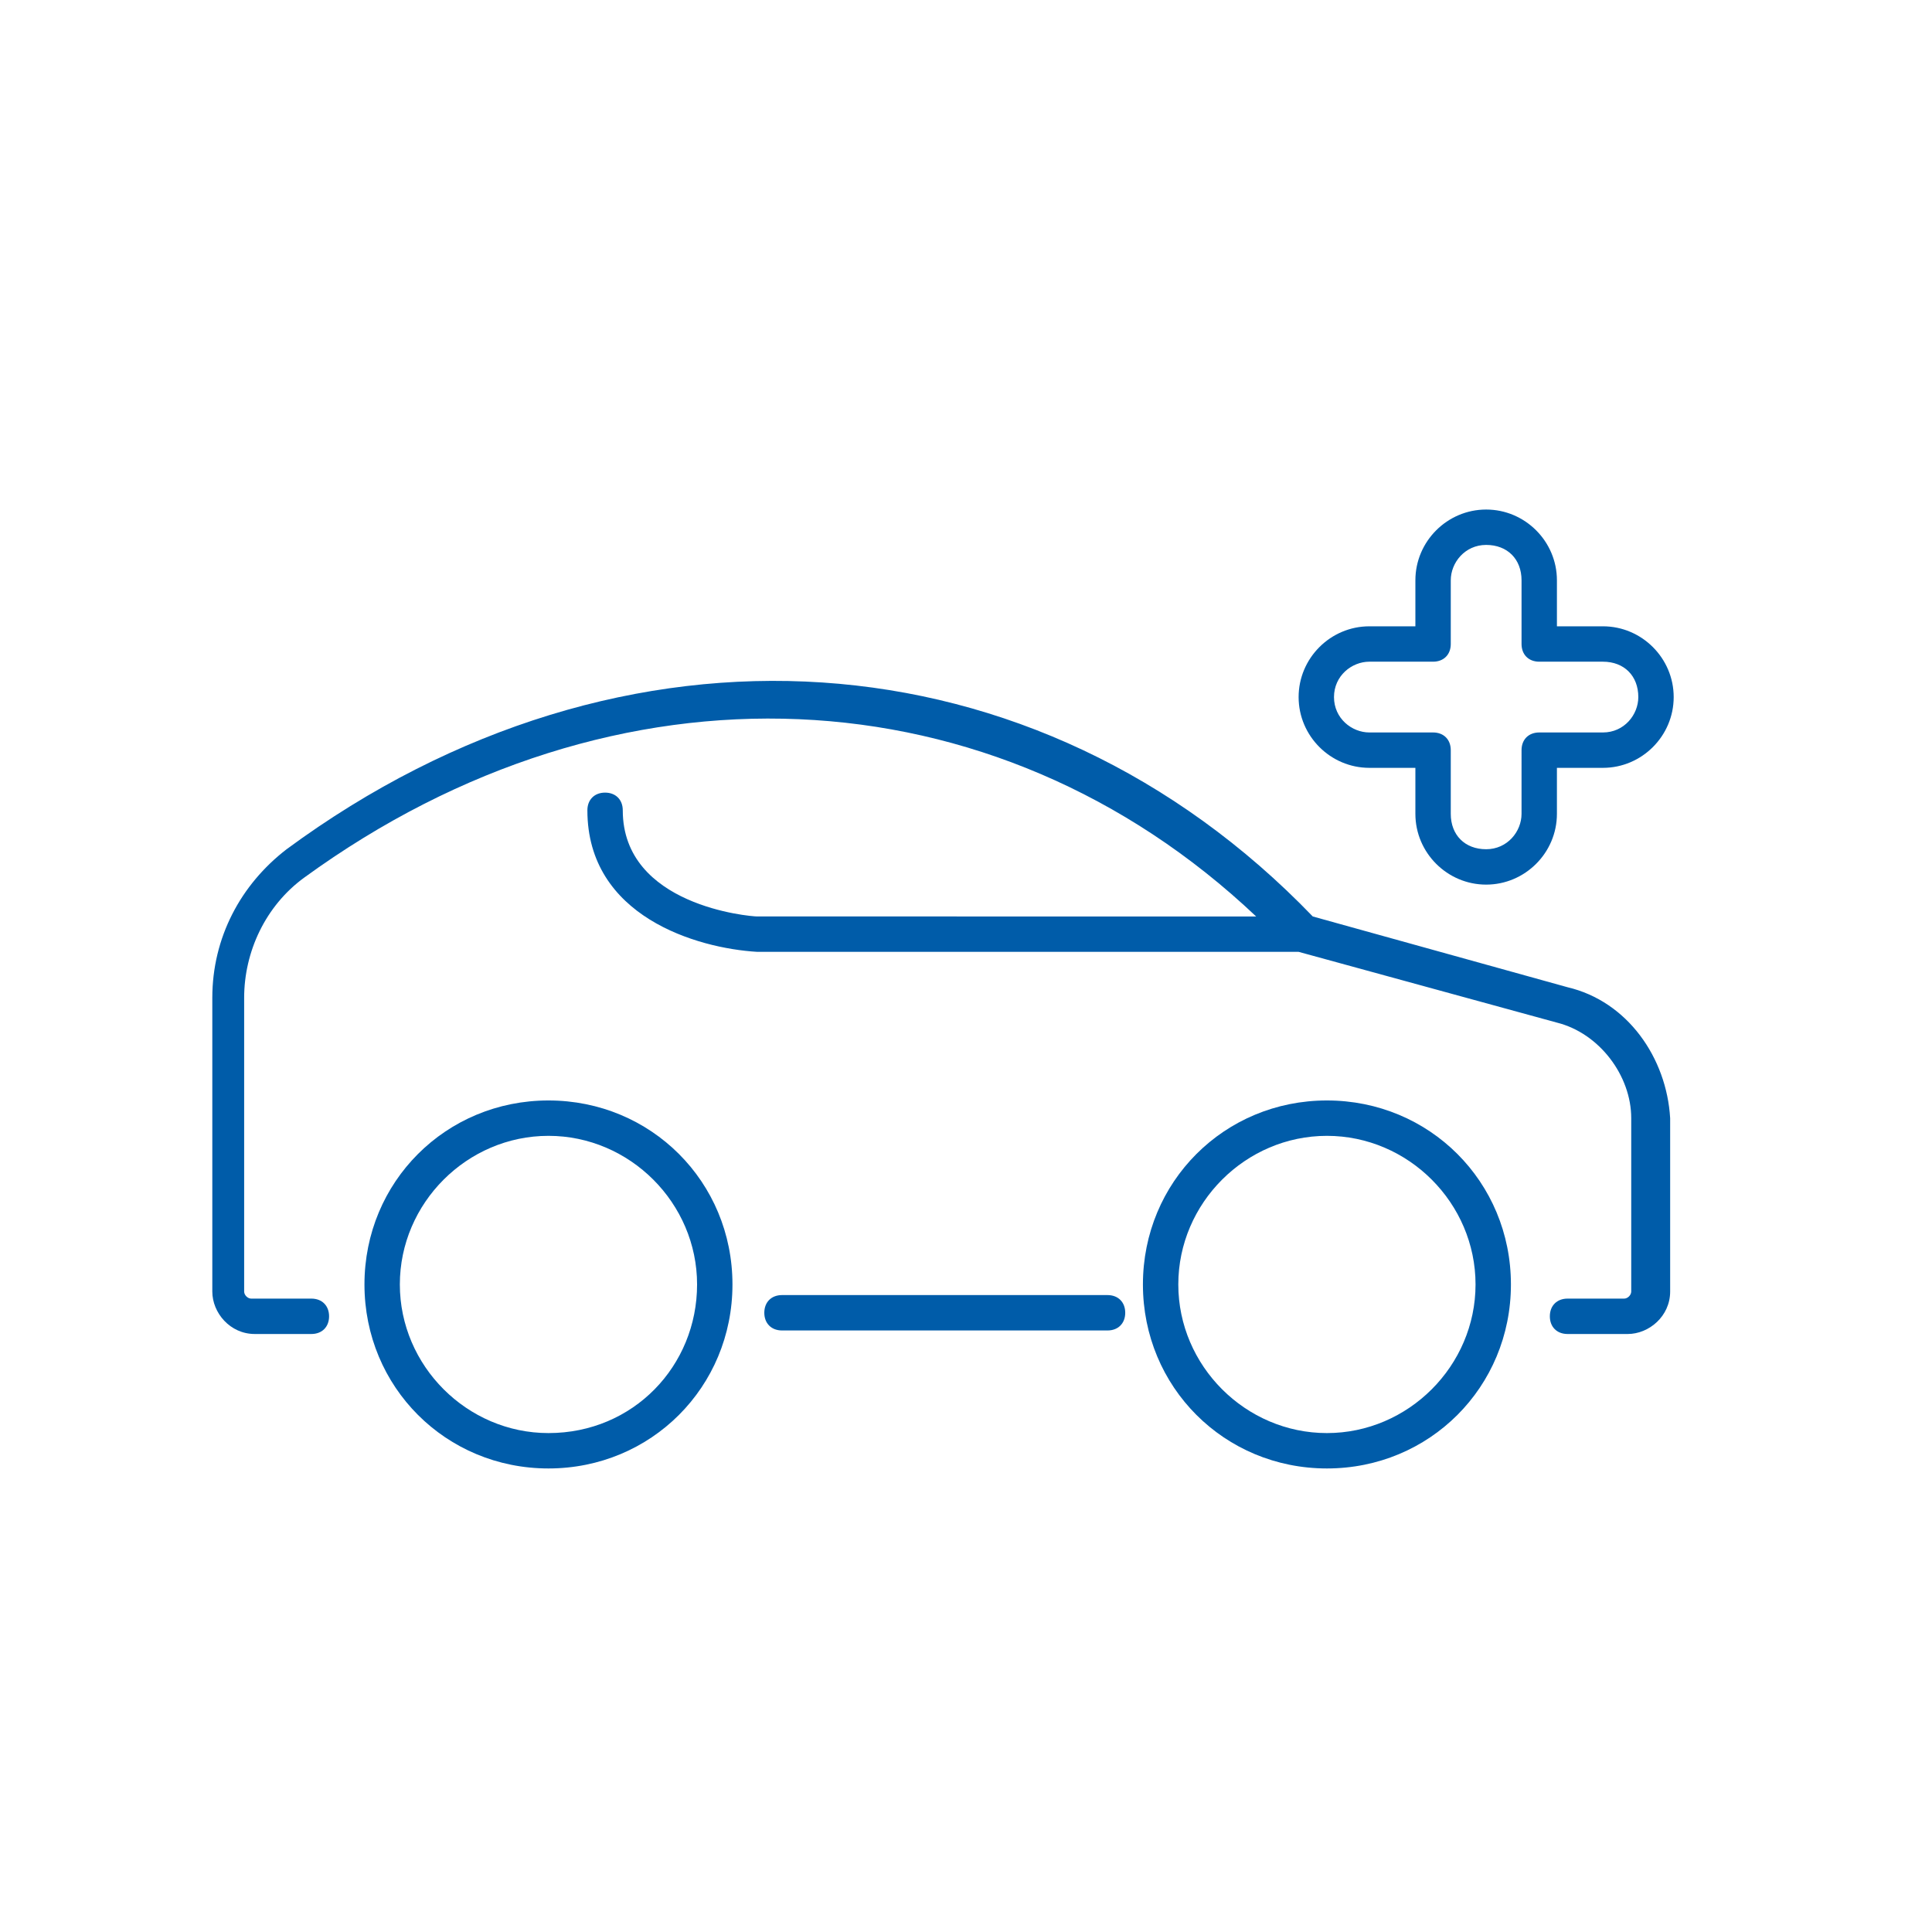
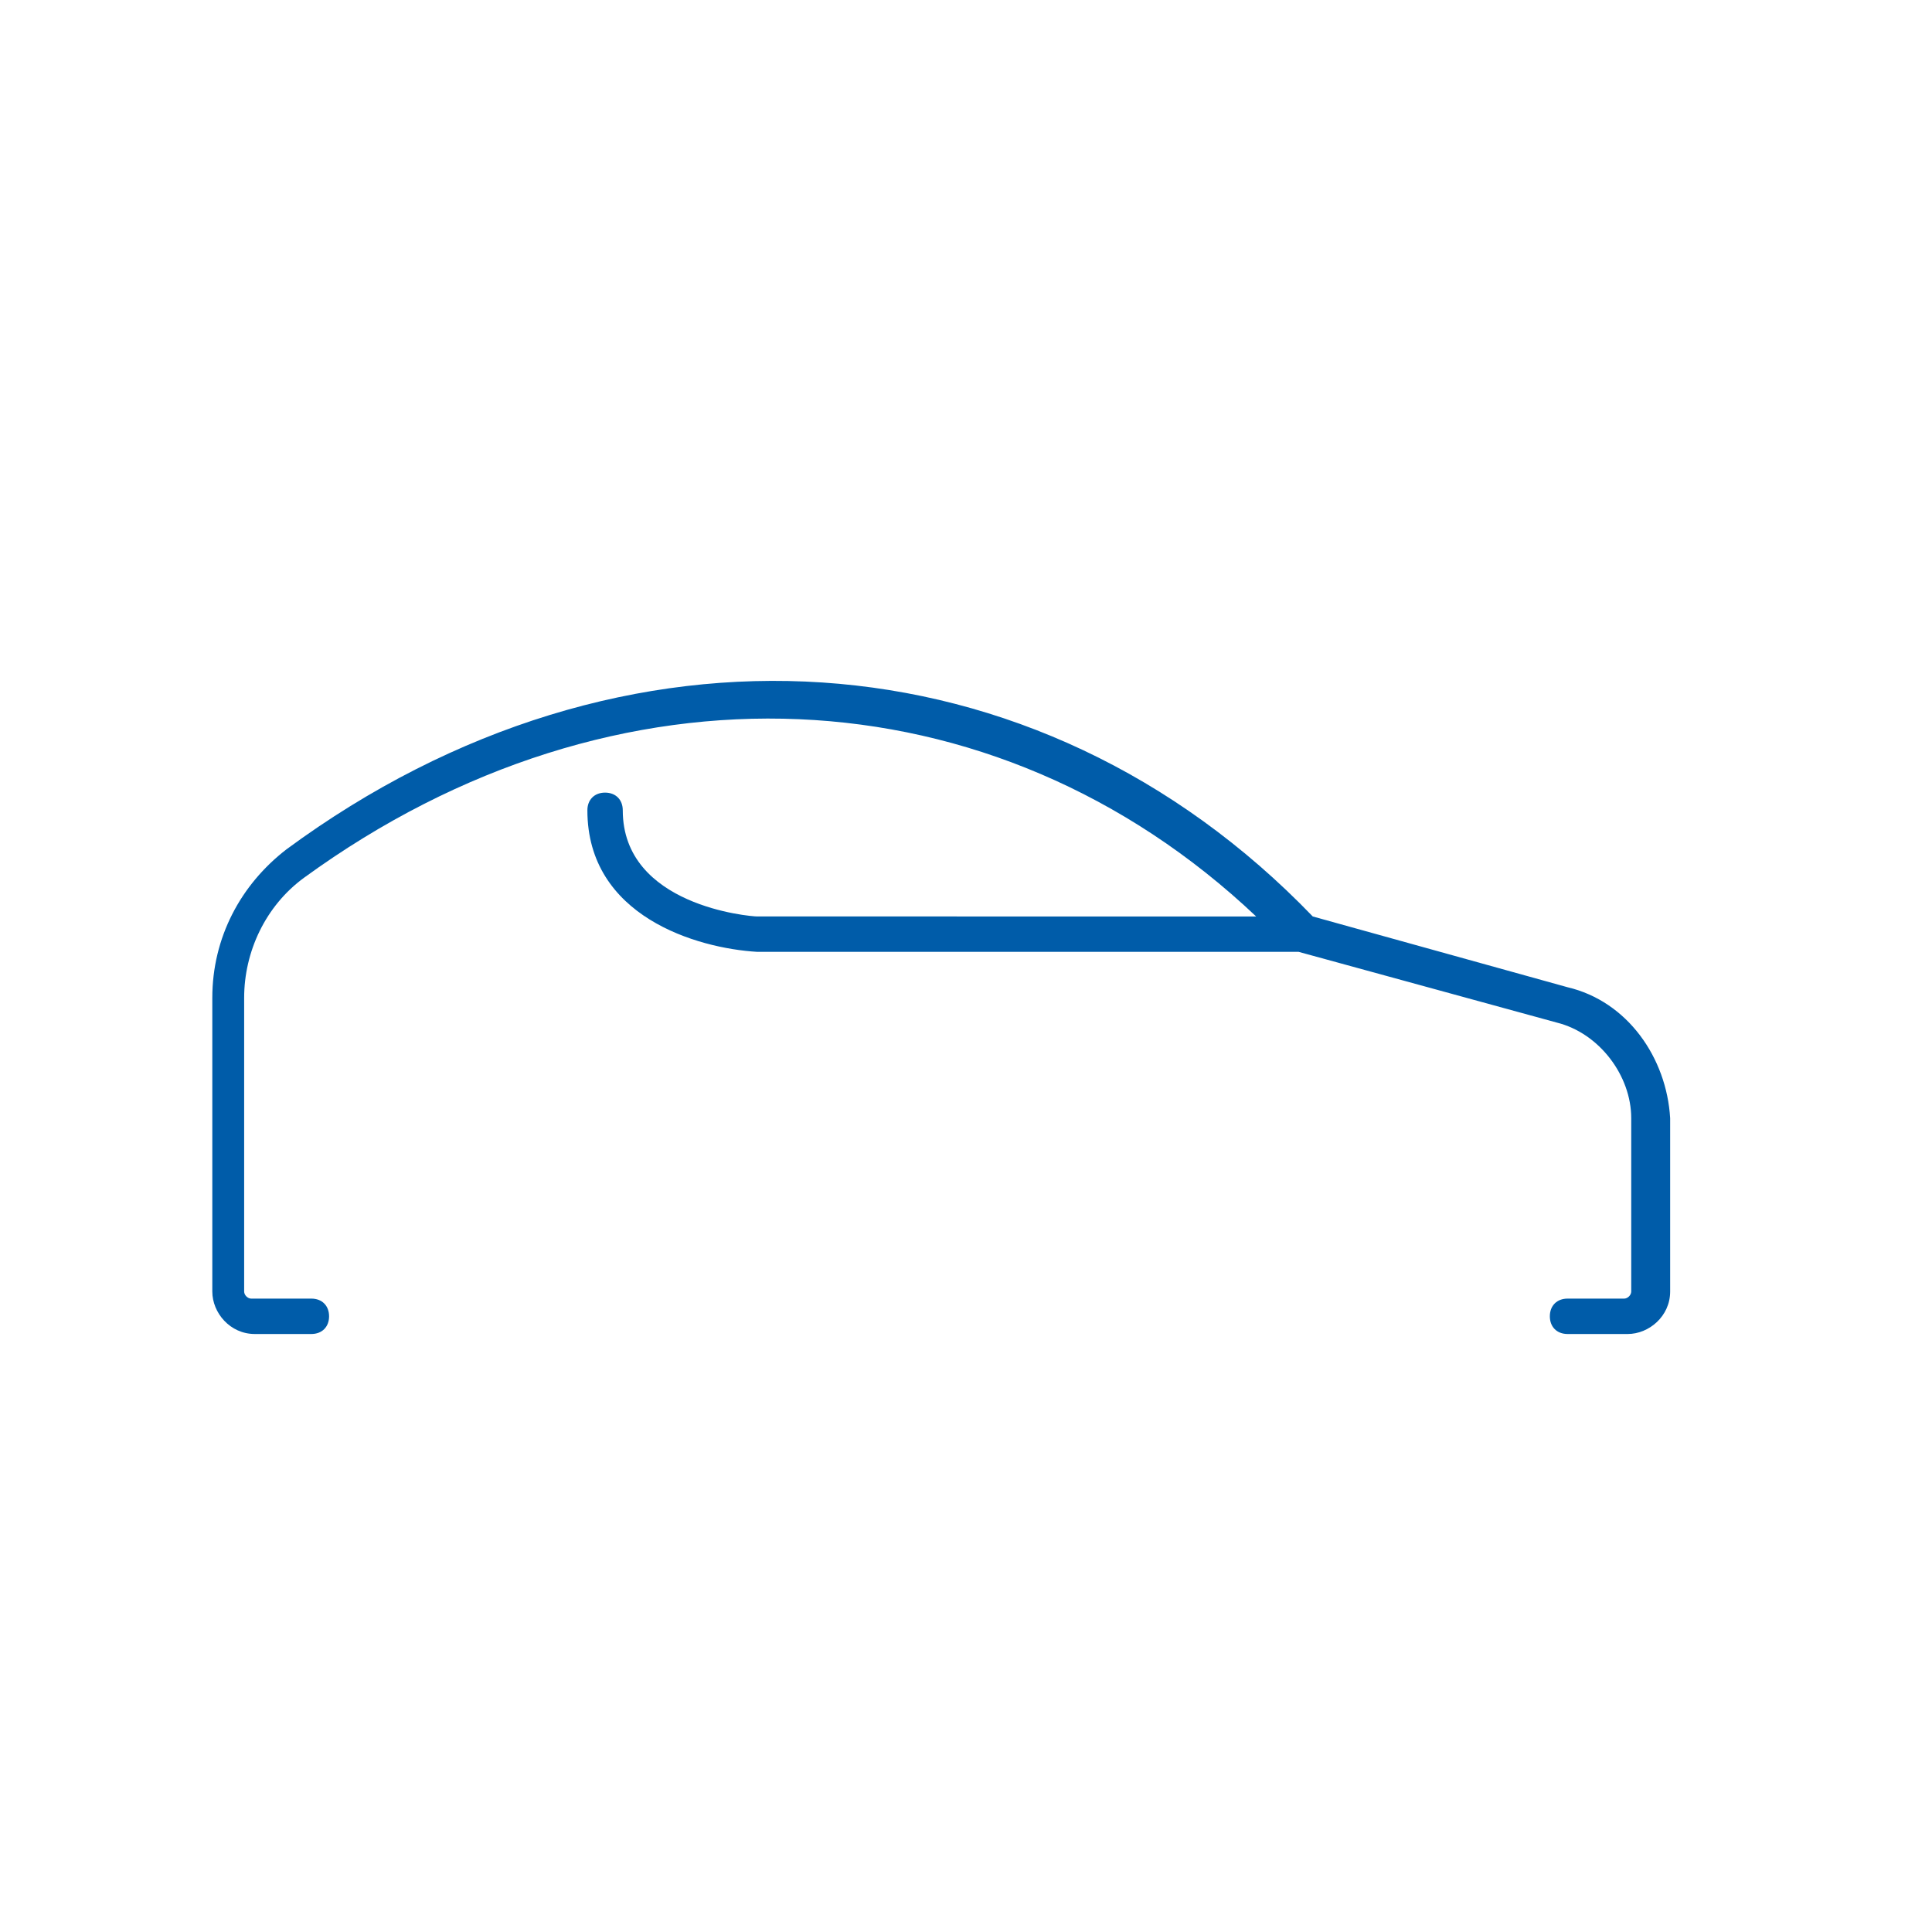
<svg xmlns="http://www.w3.org/2000/svg" version="1.1" id="Warstwa_1" x="0" y="0" viewBox="0 0 54.6 54.6" style="enable-background:new 0 0 54.6 54.6" xml:space="preserve">
  <style>.st0{fill:#005ca9}</style>
  <path class="st0" d="m44.3 27.9-7.2-2c-7.8-8.1-19.5-8.9-29-1.9C6.8 25 6 26.5 6 28.2v8.3c0 .6.5 1.2 1.2 1.2h1.6c.3 0 .5-.2.5-.5s-.2-.5-.5-.5H7.1c-.1 0-.2-.1-.2-.2v-8.3c0-1.3.6-2.6 1.7-3.4 8.8-6.4 19.5-5.9 26.9 1.1H21.4c-.2 0-3.8-.3-3.8-3 0-.3-.2-.5-.5-.5s-.5.2-.5.5c0 3 3.1 3.9 4.8 4h15.3l7.3 2c1.2.3 2.1 1.5 2.1 2.7v4.9c0 .1-.1.2-.2.2h-1.6c-.3 0-.5.2-.5.5s.2.5.5.5H46c.6 0 1.2-.5 1.2-1.2v-4.9c-.1-1.7-1.2-3.3-2.9-3.7z" />
-   <path class="st0" d="M31.3 36.6h-9.2c-.3 0-.5.2-.5.5s.2.5.5.5h9.2c.3 0 .5-.2.5-.5s-.2-.5-.5-.5zM37.5 31.1c-2.9 0-5.2 2.3-5.2 5.2 0 2.9 2.3 5.2 5.2 5.2s5.2-2.3 5.2-5.2c0-2.9-2.3-5.2-5.2-5.2zm0 9.4c-2.3 0-4.2-1.9-4.2-4.2 0-2.3 1.9-4.2 4.2-4.2s4.2 1.9 4.2 4.2c0 2.3-1.9 4.2-4.2 4.2zM15.5 31.1c-2.9 0-5.2 2.3-5.2 5.2 0 2.9 2.3 5.2 5.2 5.2s5.2-2.3 5.2-5.2c0-2.9-2.3-5.2-5.2-5.2zm0 9.4c-2.3 0-4.2-1.9-4.2-4.2 0-2.3 1.9-4.2 4.2-4.2s4.2 1.9 4.2 4.2c0 2.3-1.8 4.2-4.2 4.2zM38.7 21.7H40V23c0 1.1.9 2 2 2s2-.9 2-2v-1.3h1.3c1.1 0 2-.9 2-2s-.9-2-2-2H44v-1.3c0-1.1-.9-2-2-2s-2 .9-2 2v1.3h-1.3c-1.1 0-2 .9-2 2s.9 2 2 2zm0-3h1.8c.3 0 .5-.2.5-.5v-1.8c0-.5.4-1 1-1s1 .4 1 1v1.8c0 .3.2.5.5.5h1.8c.6 0 1 .4 1 1 0 .5-.4 1-1 1h-1.8c-.3 0-.5.2-.5.5V23c0 .5-.4 1-1 1s-1-.4-1-1v-1.8c0-.3-.2-.5-.5-.5h-1.8c-.5 0-1-.4-1-1s.5-1 1-1z" />
</svg>